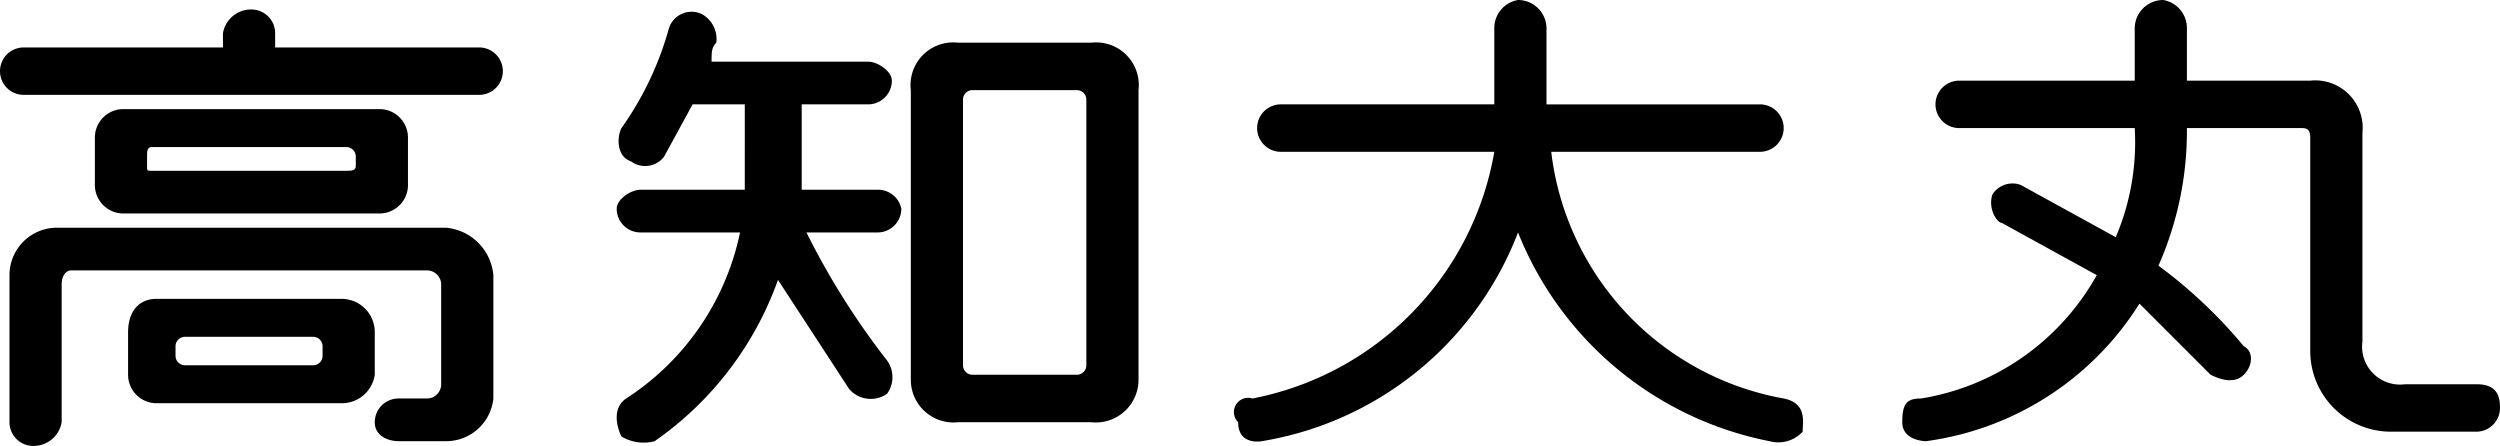
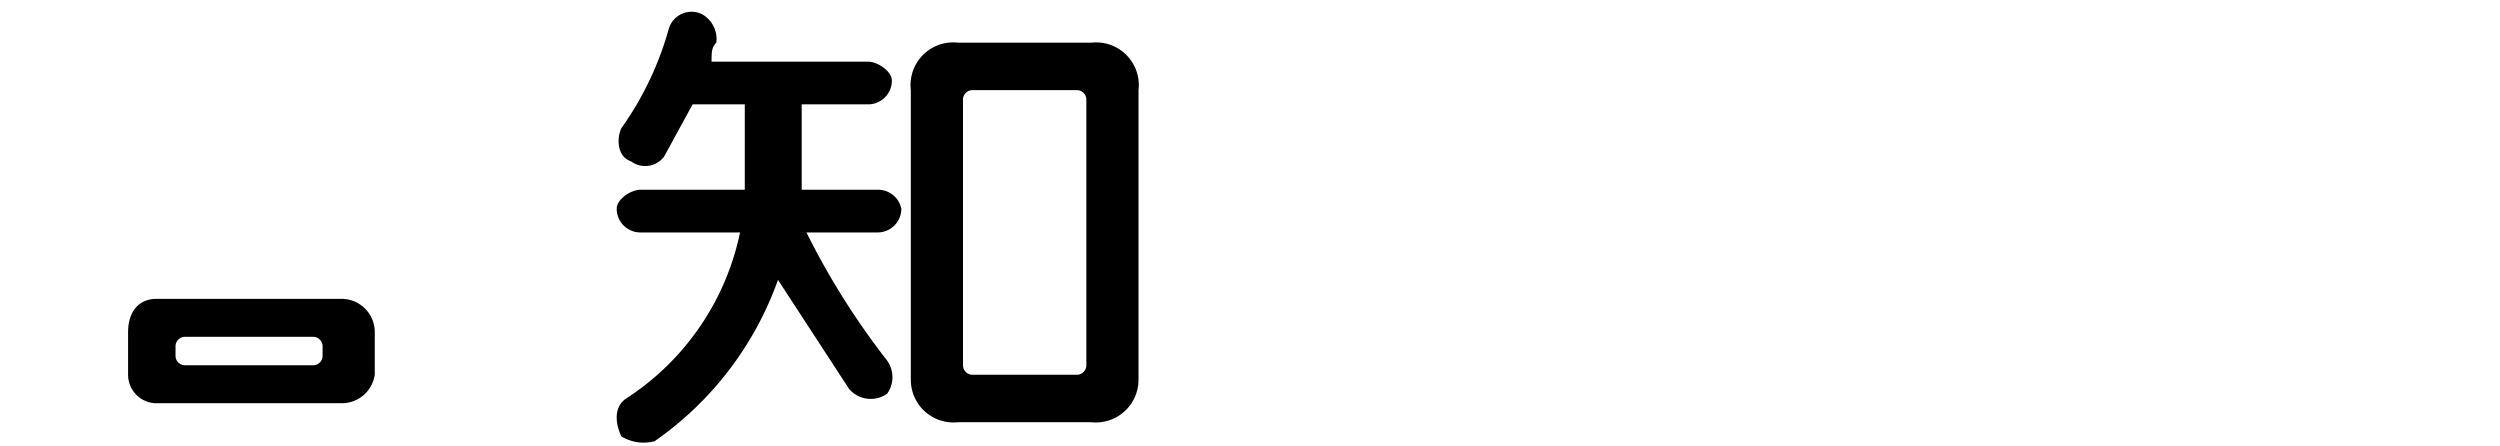
<svg xmlns="http://www.w3.org/2000/svg" viewBox="0 0 52.7 9.4">
  <title>アセット 8</title>
-   <path d="M31.5 2.2V.6A.6.6 0 0 1 32 0a.6.6 0 0 1 .6.6v1.6h4.5a.5.5 0 0 1 .5.5.5.5 0 0 1-.5.5h-4.4a6 6 0 0 0 4.9 5.2c.5.1.4.5.4.7a.7.7 0 0 1-.7.2A7.2 7.2 0 0 1 32 4.9a7 7 0 0 1-5.4 4.4s-.5.1-.5-.4a.3.3 0 0 1 .3-.5 6.4 6.4 0 0 0 5.1-5.2H27a.5.5 0 0 1-.5-.5.5.5 0 0 1 .5-.5zM45 1.7V.6a.6.6 0 0 1 .6-.6.6.6 0 0 1 .5.6v1.1h2.6a1 1 0 0 1 1.1 1.1v4.4a.8.8 0 0 0 .9.9h1.5c.4 0 .5.2.5.5a.5.5 0 0 1-.5.5h-1.8a1.7 1.7 0 0 1-1.7-1.7V2.9c0-.2-.1-.2-.2-.2h-2.4a7 7 0 0 1-.6 2.9 10.2 10.2 0 0 1 1.8 1.7c.2.1.2.4 0 .6s-.5.1-.7 0l-1.5-1.5a6.3 6.3 0 0 1-4.5 2.9s-.5 0-.5-.4.1-.5.4-.5a5.2 5.2 0 0 0 3.7-2.6l-2-1.1c-.1 0-.3-.3-.2-.6a.5.5 0 0 1 .6-.2l2 1.1a5.1 5.1 0 0 0 .4-2.3h-3.7a.5.5 0 0 1-.5-.5.5.5 0 0 1 .5-.5zM10.1 1H5.8V.7a.5.5 0 0 0-.5-.5.6.6 0 0 0-.6.5V1H.5a.5.5 0 0 0-.5.5.5.5 0 0 0 .5.5h9.6a.5.5 0 0 0 .5-.5.5.5 0 0 0-.5-.5zM8 4.5a.6.6 0 0 0 .6-.6v-1a.6.6 0 0 0-.6-.6H2.6a.6.6 0 0 0-.6.6v1a.6.6 0 0 0 .6.6zM3.1 3.3c0-.1 0-.2.1-.2h4.1a.2.2 0 0 1 .2.2v.2c0 .1-.1.1-.2.1H3.2c-.1 0-.1 0-.1-.1zM9.4 4.8H1.2a1 1 0 0 0-1 1v3.1a.5.5 0 0 0 .5.5.6.6 0 0 0 .6-.5V6c0-.2.1-.3.2-.3H9a.3.3 0 0 1 .3.3v2.1a.3.3 0 0 1-.3.3h-.6a.5.5 0 0 0-.5.5c0 .3.3.4.5.4h1a1 1 0 0 0 1-.9V5.8a1.1 1.1 0 0 0-1-1z" />
  <path d="M7.2 6.3H3.3c-.4 0-.6.3-.6.7v.9a.6.6 0 0 0 .6.6h3.9a.7.7 0 0 0 .7-.6V7a.7.7 0 0 0-.7-.7zm-.4 1.2a.2.2 0 0 1-.2.2H3.9a.2.2 0 0 1-.2-.2v-.2a.2.2 0 0 1 .2-.2h2.7a.2.2 0 0 1 .2.2zM23 .9h-2.8a.9.9 0 0 0-1 1V8a.9.9 0 0 0 1 .9H23a.9.9 0 0 0 1-.9V1.9a.9.9 0 0 0-1-1zm-.1 6.8a.2.2 0 0 1-.2.2h-2.2a.2.2 0 0 1-.2-.2V2.1a.2.2 0 0 1 .2-.2h2.2a.2.2 0 0 1 .2.2zM19 4.4a.5.5 0 0 0-.5-.4h-1.6V2.2h1.4a.5.5 0 0 0 .5-.5c0-.2-.3-.4-.5-.4H15c0-.2 0-.3.1-.4a.6.6 0 0 0-.3-.6.5.5 0 0 0-.7.3 6.7 6.7 0 0 1-1 2.1c-.1.2-.1.6.2.7a.5.5 0 0 0 .7-.1l.6-1.1h1.1V4h-2.2c-.2 0-.5.2-.5.4a.5.5 0 0 0 .5.5h2.1a5.5 5.5 0 0 1-2.4 3.5c-.3.2-.2.6-.1.8a.9.9 0 0 0 .7.1 7 7 0 0 0 2.6-3.4l1.5 2.3a.6.6 0 0 0 .8.1.6.6 0 0 0 0-.7A15.9 15.9 0 0 1 17 4.9h1.5a.5.5 0 0 0 .5-.5z" />
</svg>